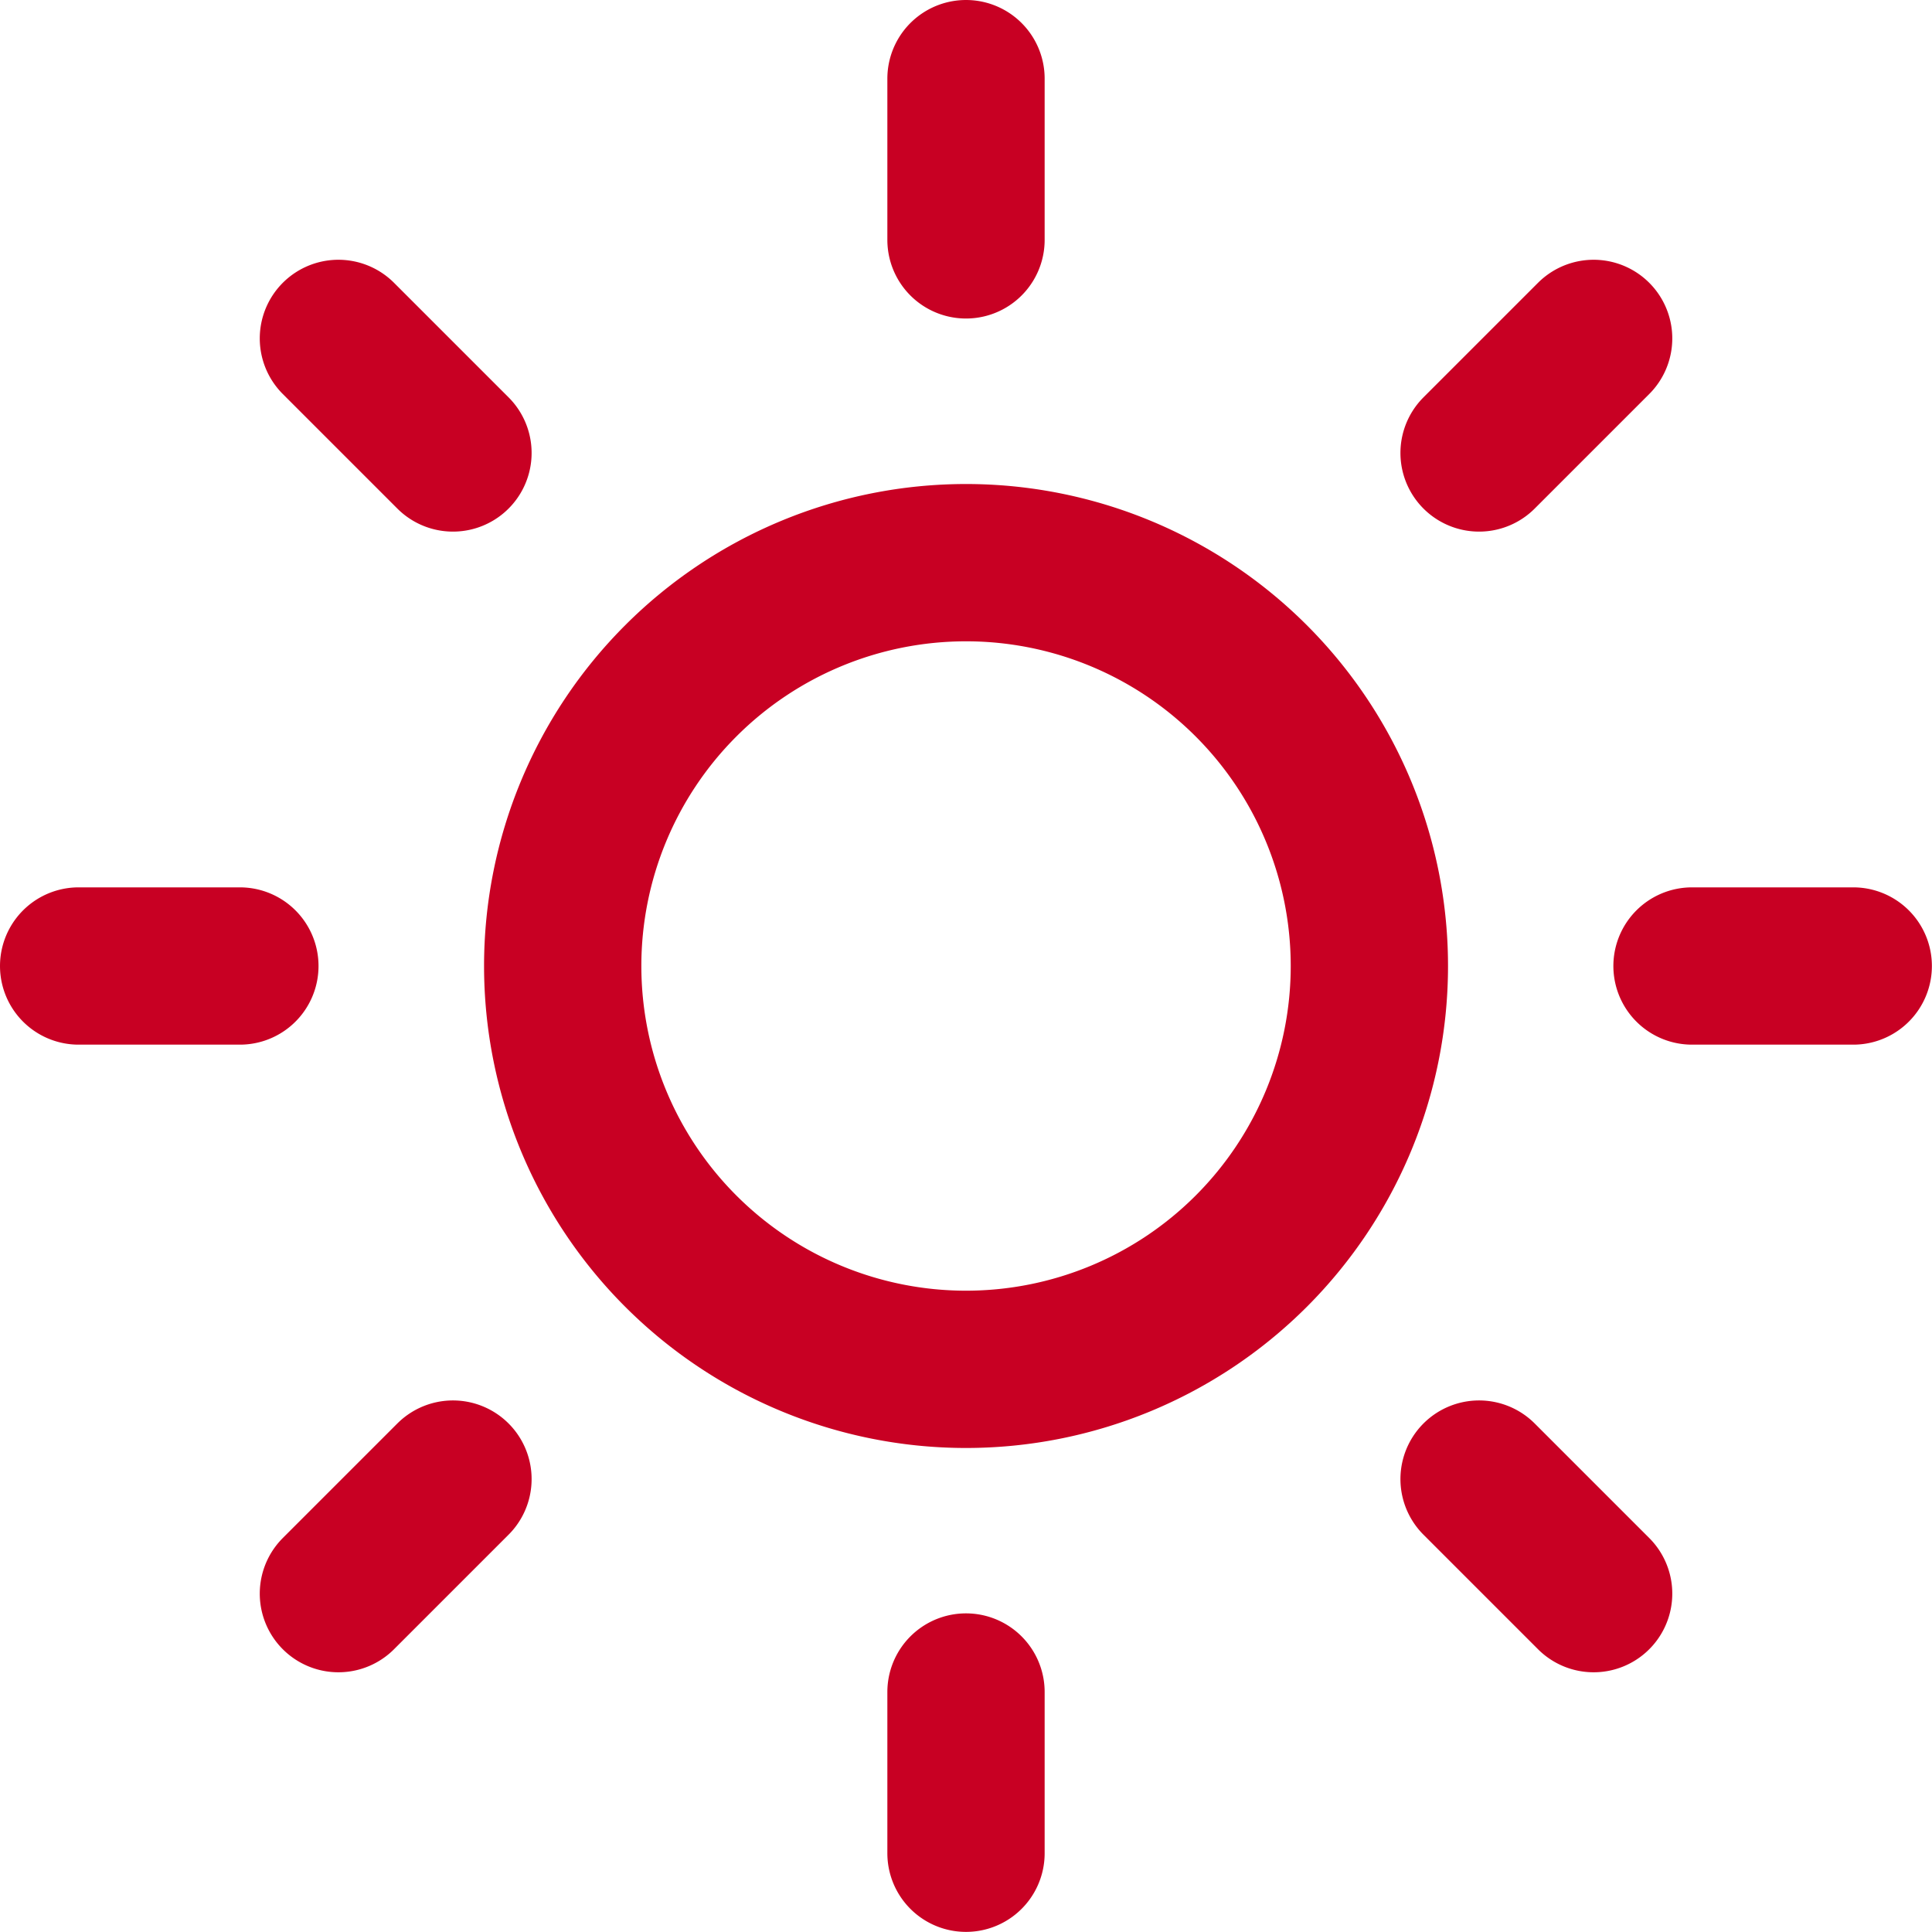
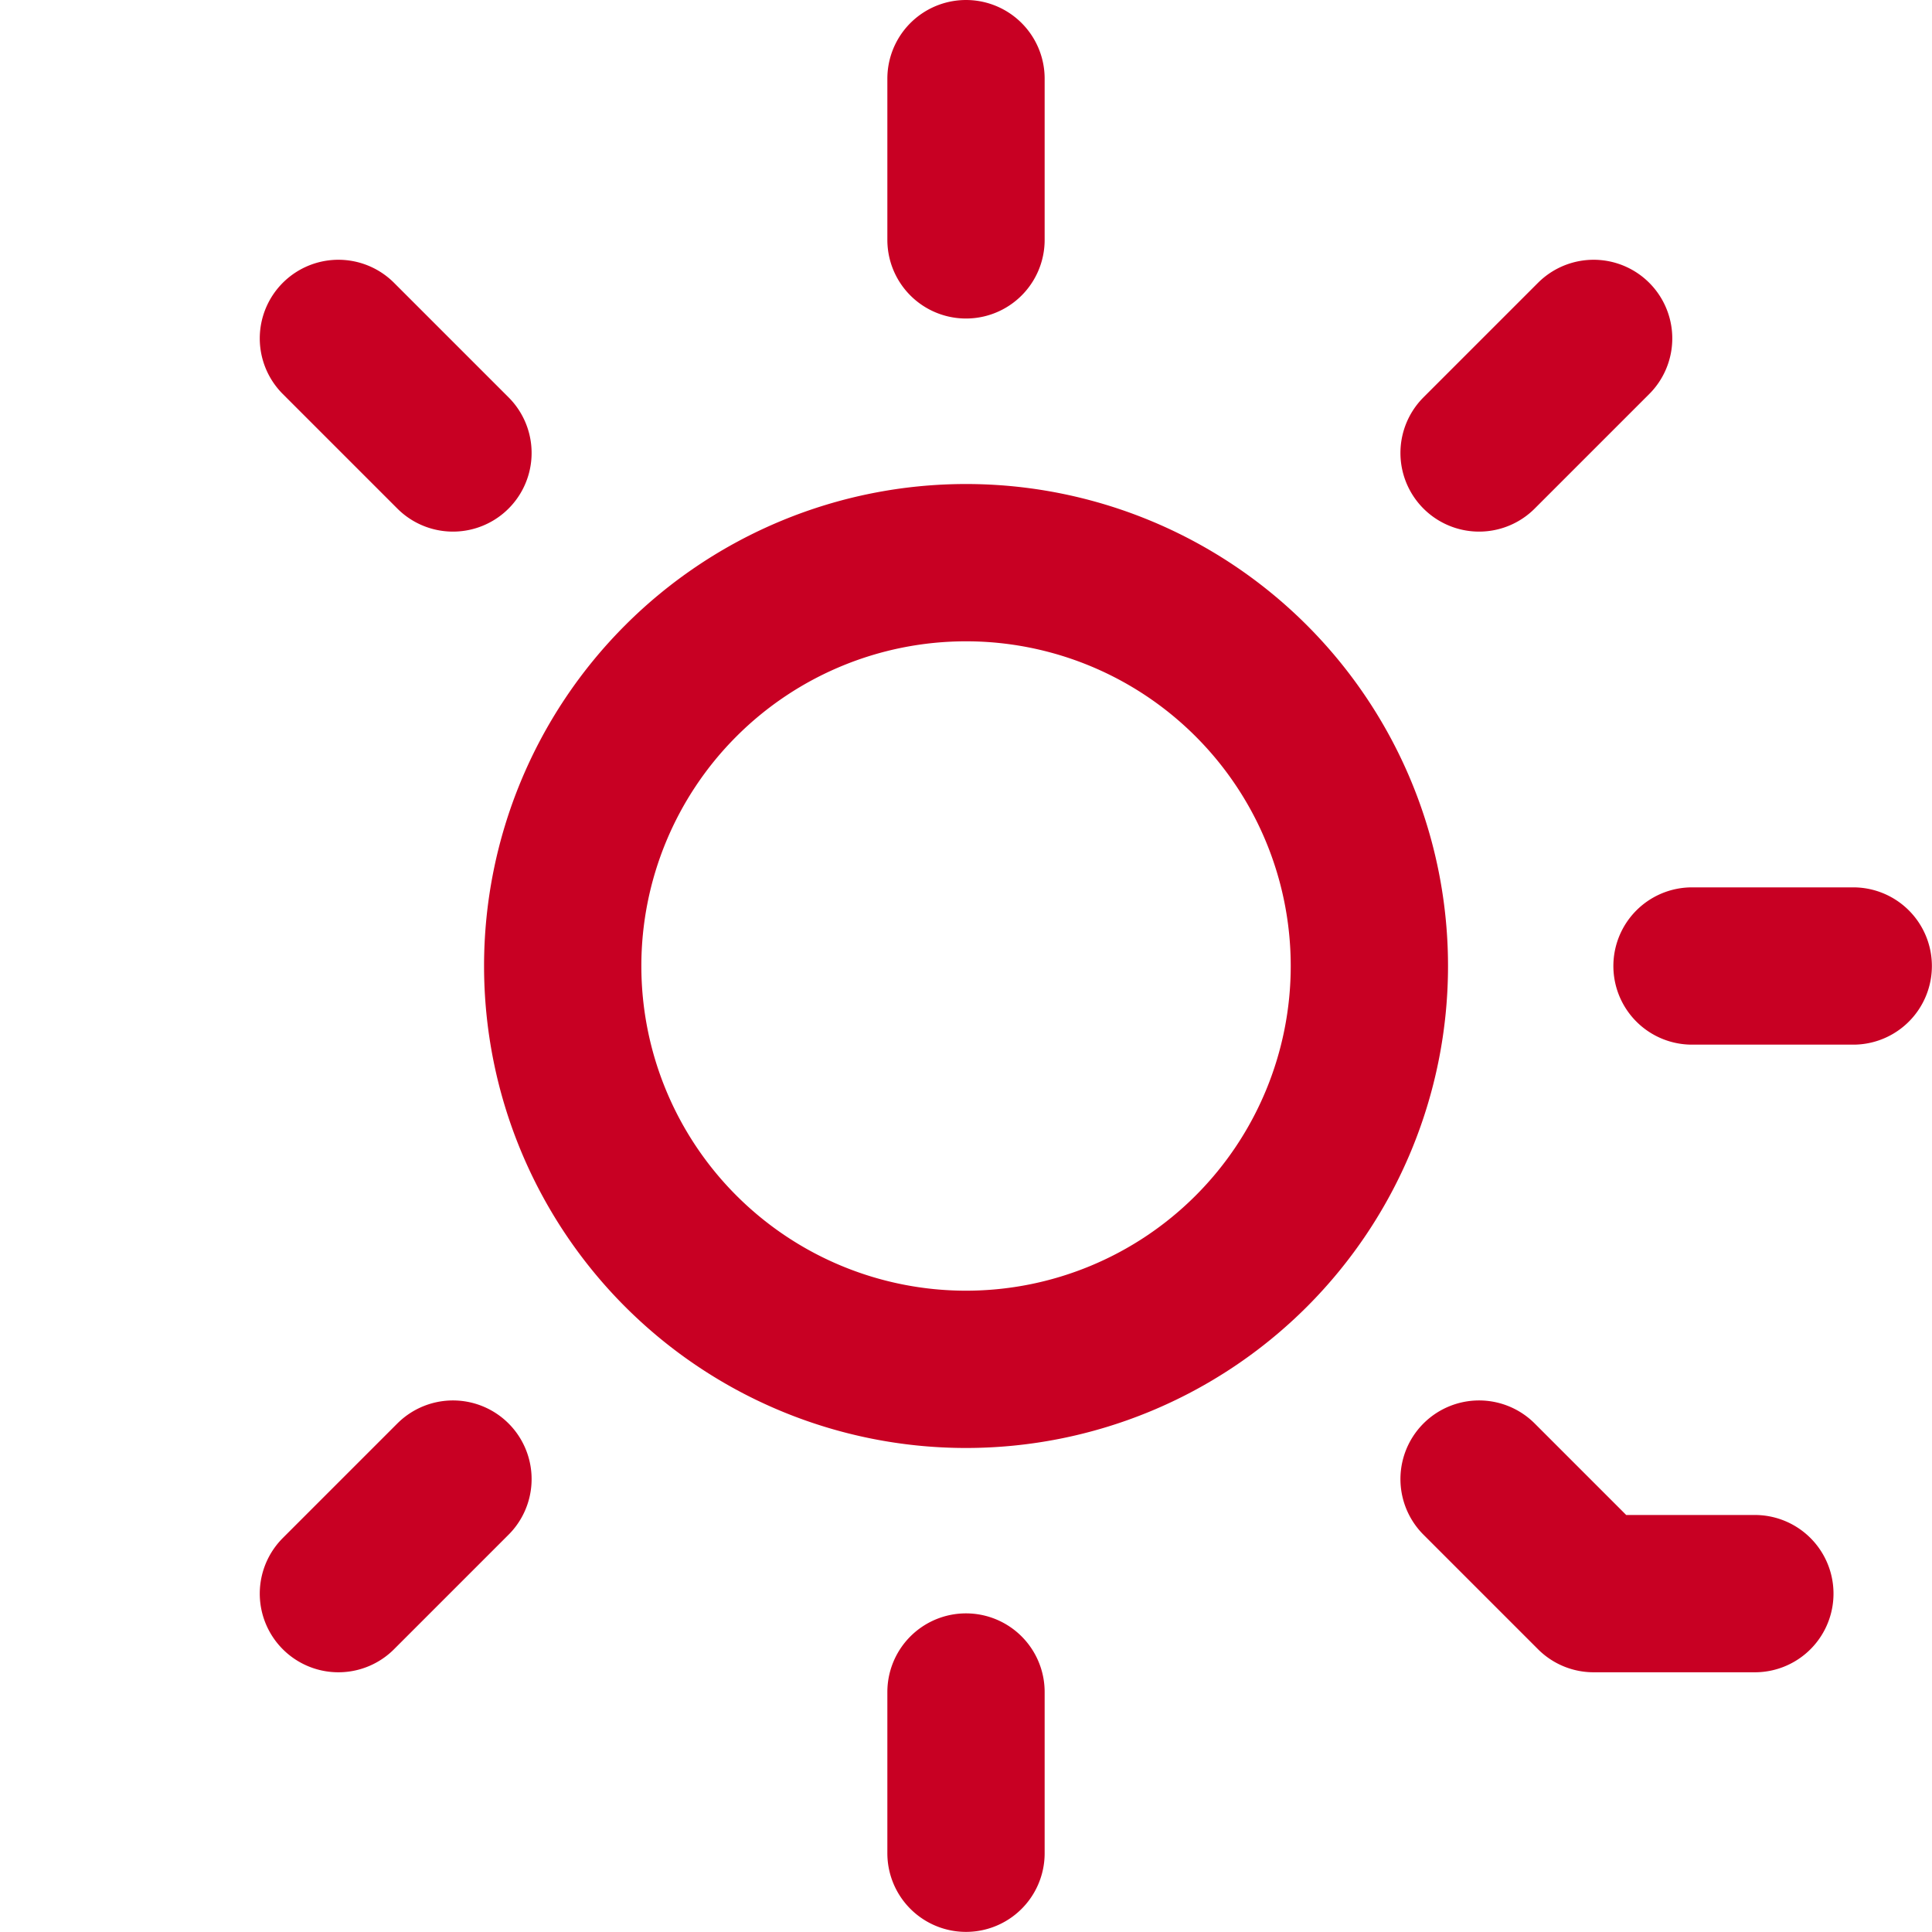
<svg xmlns="http://www.w3.org/2000/svg" viewBox="0 0 49.132 49.133">
  <g fill="none" stroke="#c80023" stroke-linecap="round" stroke-linejoin="round" stroke-width="4">
-     <path d="M34.824 24.566a10.257 10.257 0 11-10.258-10.257 10.257 10.257 0 0110.258 10.257zM24.566 2v4.1M24.566 43.029v4.1M8.606 8.606l2.913 2.913M37.614 37.614l2.913 2.913M2 24.566h4.1M43.029 24.566h4.1M8.606 40.527l2.913-2.913M37.614 11.519l2.913-2.913" />
+     <path d="M34.824 24.566a10.257 10.257 0 11-10.258-10.257 10.257 10.257 0 0110.258 10.257zM24.566 2v4.1M24.566 43.029v4.1M8.606 8.606l2.913 2.913M37.614 37.614l2.913 2.913h4.1M43.029 24.566h4.1M8.606 40.527l2.913-2.913M37.614 11.519l2.913-2.913" />
  </g>
</svg>